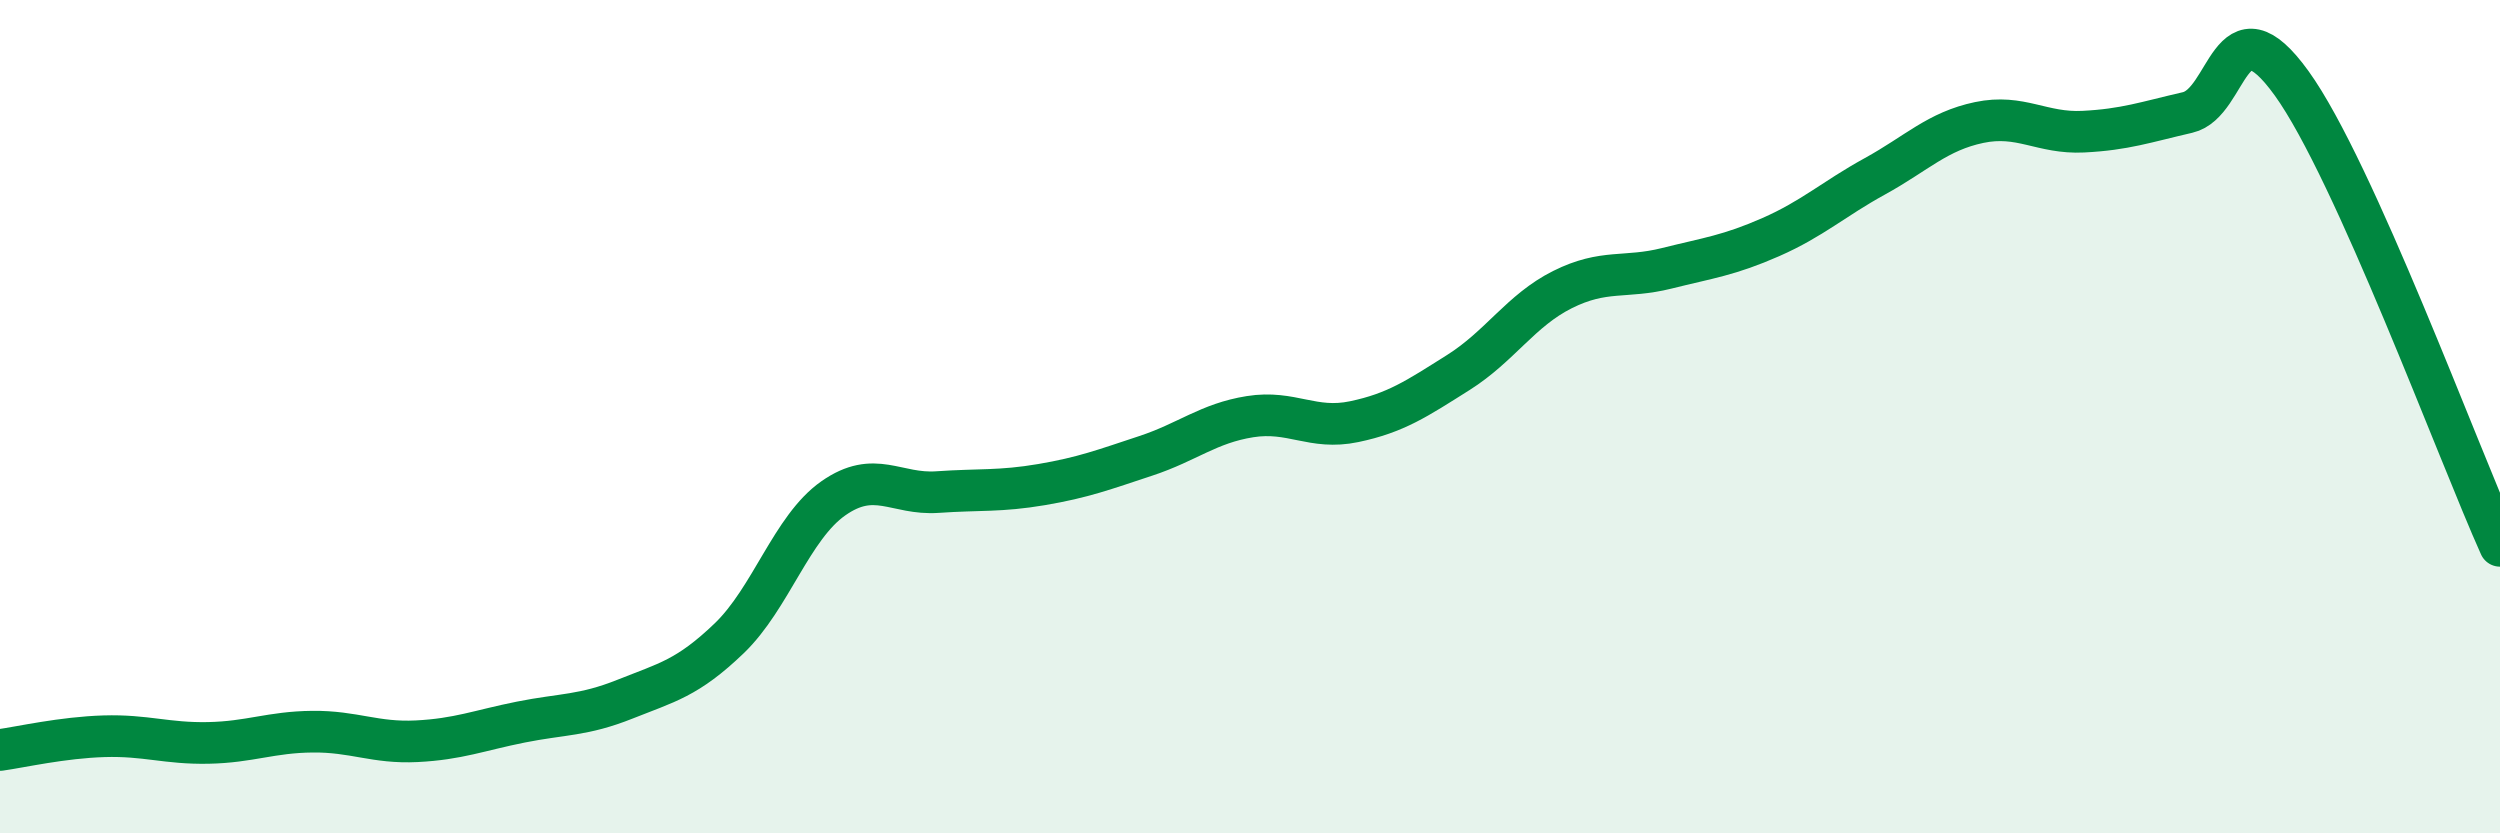
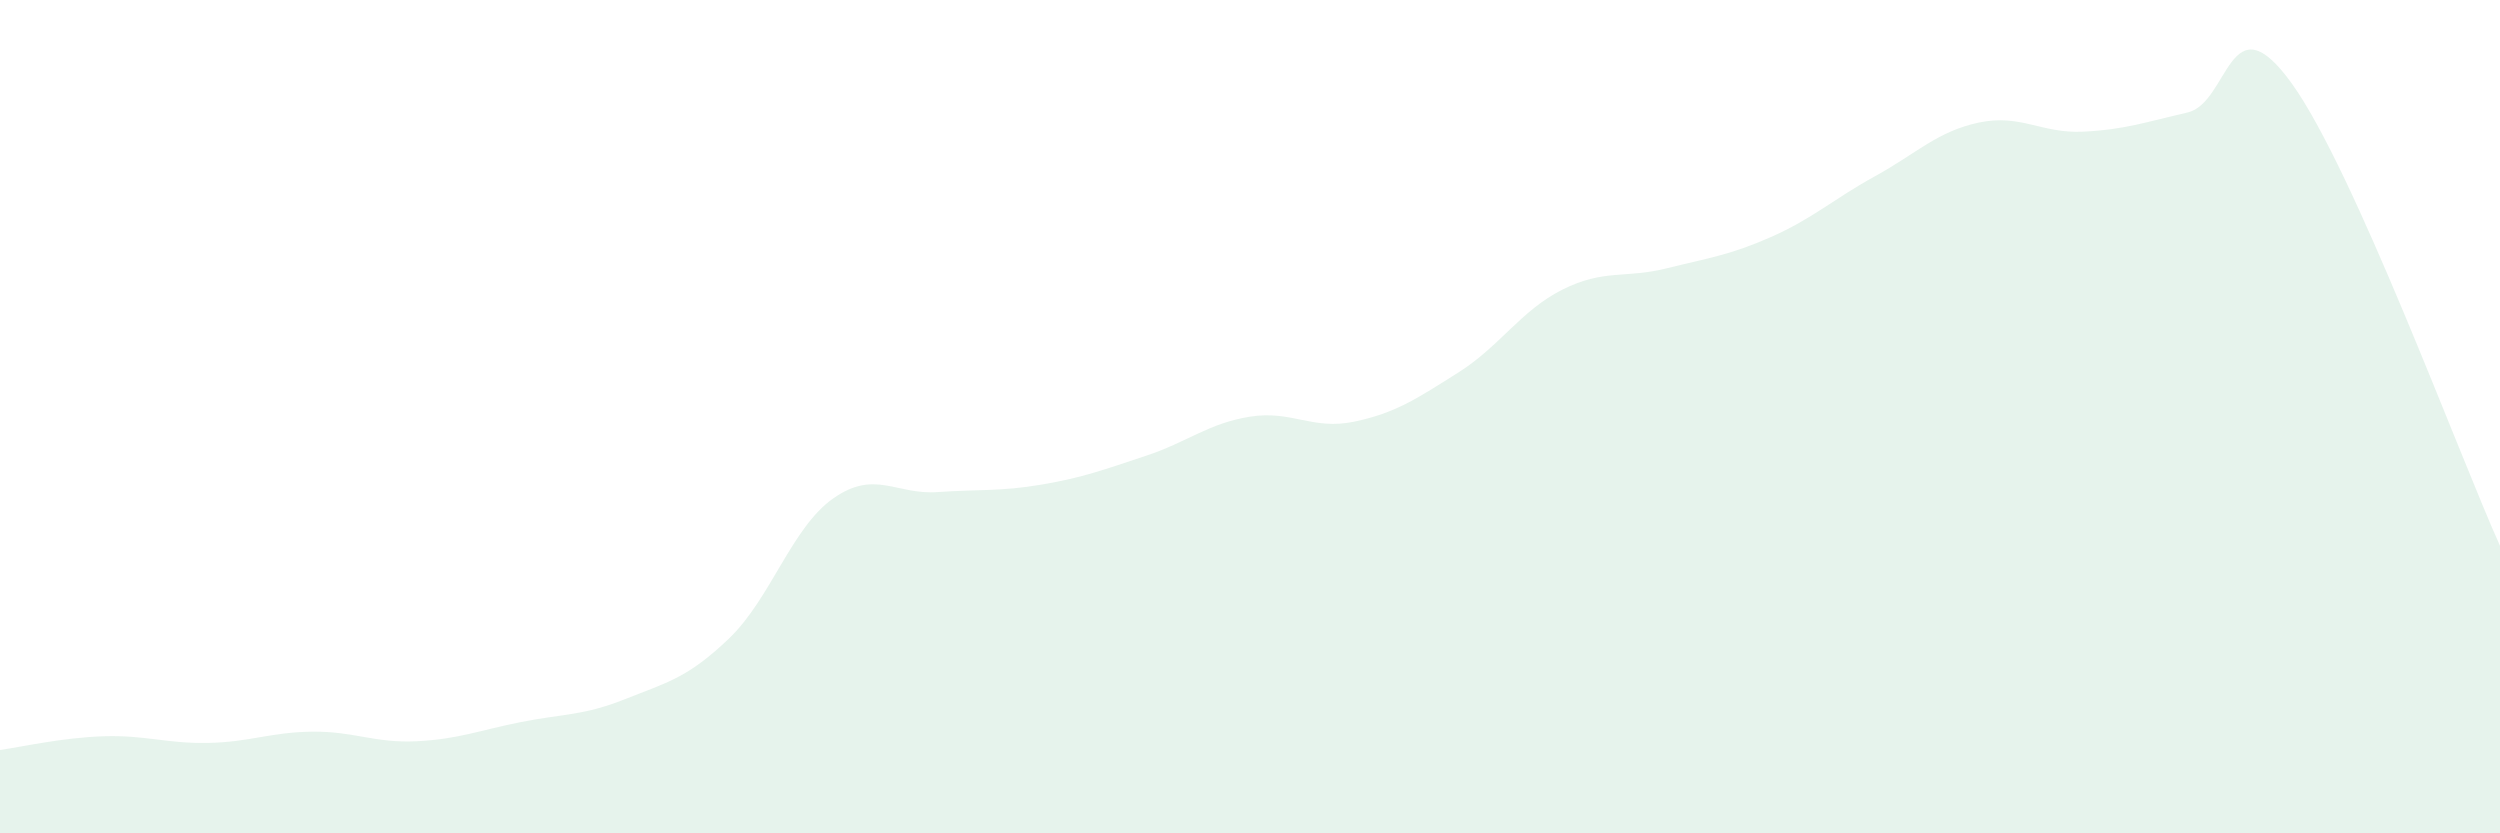
<svg xmlns="http://www.w3.org/2000/svg" width="60" height="20" viewBox="0 0 60 20">
  <path d="M 0,18 C 0.5,17.93 1.5,17.7 2.5,17.67 C 3.5,17.64 4,17.85 5,17.83 C 6,17.81 6.5,17.57 7.5,17.56 C 8.5,17.55 9,17.84 10,17.79 C 11,17.74 11.5,17.53 12.5,17.33 C 13.5,17.13 14,17.18 15,16.78 C 16,16.38 16.5,16.28 17.5,15.32 C 18.5,14.36 19,12.66 20,11.96 C 21,11.26 21.5,11.88 22.5,11.81 C 23.5,11.74 24,11.8 25,11.63 C 26,11.46 26.5,11.27 27.5,10.94 C 28.5,10.61 29,10.16 30,10 C 31,9.84 31.5,10.33 32.5,10.12 C 33.5,9.91 34,9.57 35,8.94 C 36,8.31 36.5,7.45 37.5,6.95 C 38.5,6.45 39,6.69 40,6.44 C 41,6.19 41.5,6.13 42.5,5.69 C 43.5,5.25 44,4.78 45,4.23 C 46,3.68 46.5,3.15 47.5,2.94 C 48.5,2.73 49,3.21 50,3.16 C 51,3.11 51.5,2.93 52.5,2.7 C 53.5,2.47 53.5,-0.08 55,2 C 56.5,4.08 59,10.88 60,13.1L60 20L0 20Z" fill="#008740" opacity="0.1" stroke-linecap="round" stroke-linejoin="round" />
-   <path d="M 0,18 C 0.5,17.93 1.5,17.7 2.5,17.67 C 3.5,17.64 4,17.85 5,17.83 C 6,17.81 6.5,17.57 7.5,17.56 C 8.5,17.55 9,17.84 10,17.79 C 11,17.74 11.5,17.53 12.5,17.33 C 13.5,17.13 14,17.18 15,16.78 C 16,16.38 16.5,16.28 17.5,15.32 C 18.5,14.36 19,12.66 20,11.96 C 21,11.26 21.5,11.88 22.5,11.81 C 23.5,11.74 24,11.8 25,11.63 C 26,11.46 26.5,11.27 27.5,10.94 C 28.5,10.61 29,10.16 30,10 C 31,9.84 31.5,10.33 32.5,10.12 C 33.5,9.91 34,9.57 35,8.94 C 36,8.31 36.5,7.45 37.5,6.95 C 38.5,6.45 39,6.69 40,6.44 C 41,6.19 41.5,6.13 42.5,5.69 C 43.5,5.25 44,4.78 45,4.23 C 46,3.68 46.5,3.15 47.5,2.94 C 48.5,2.73 49,3.21 50,3.16 C 51,3.11 51.5,2.93 52.5,2.7 C 53.5,2.47 53.5,-0.08 55,2 C 56.5,4.08 59,10.88 60,13.1" stroke="#008740" stroke-width="1" fill="none" stroke-linecap="round" stroke-linejoin="round" />
</svg>